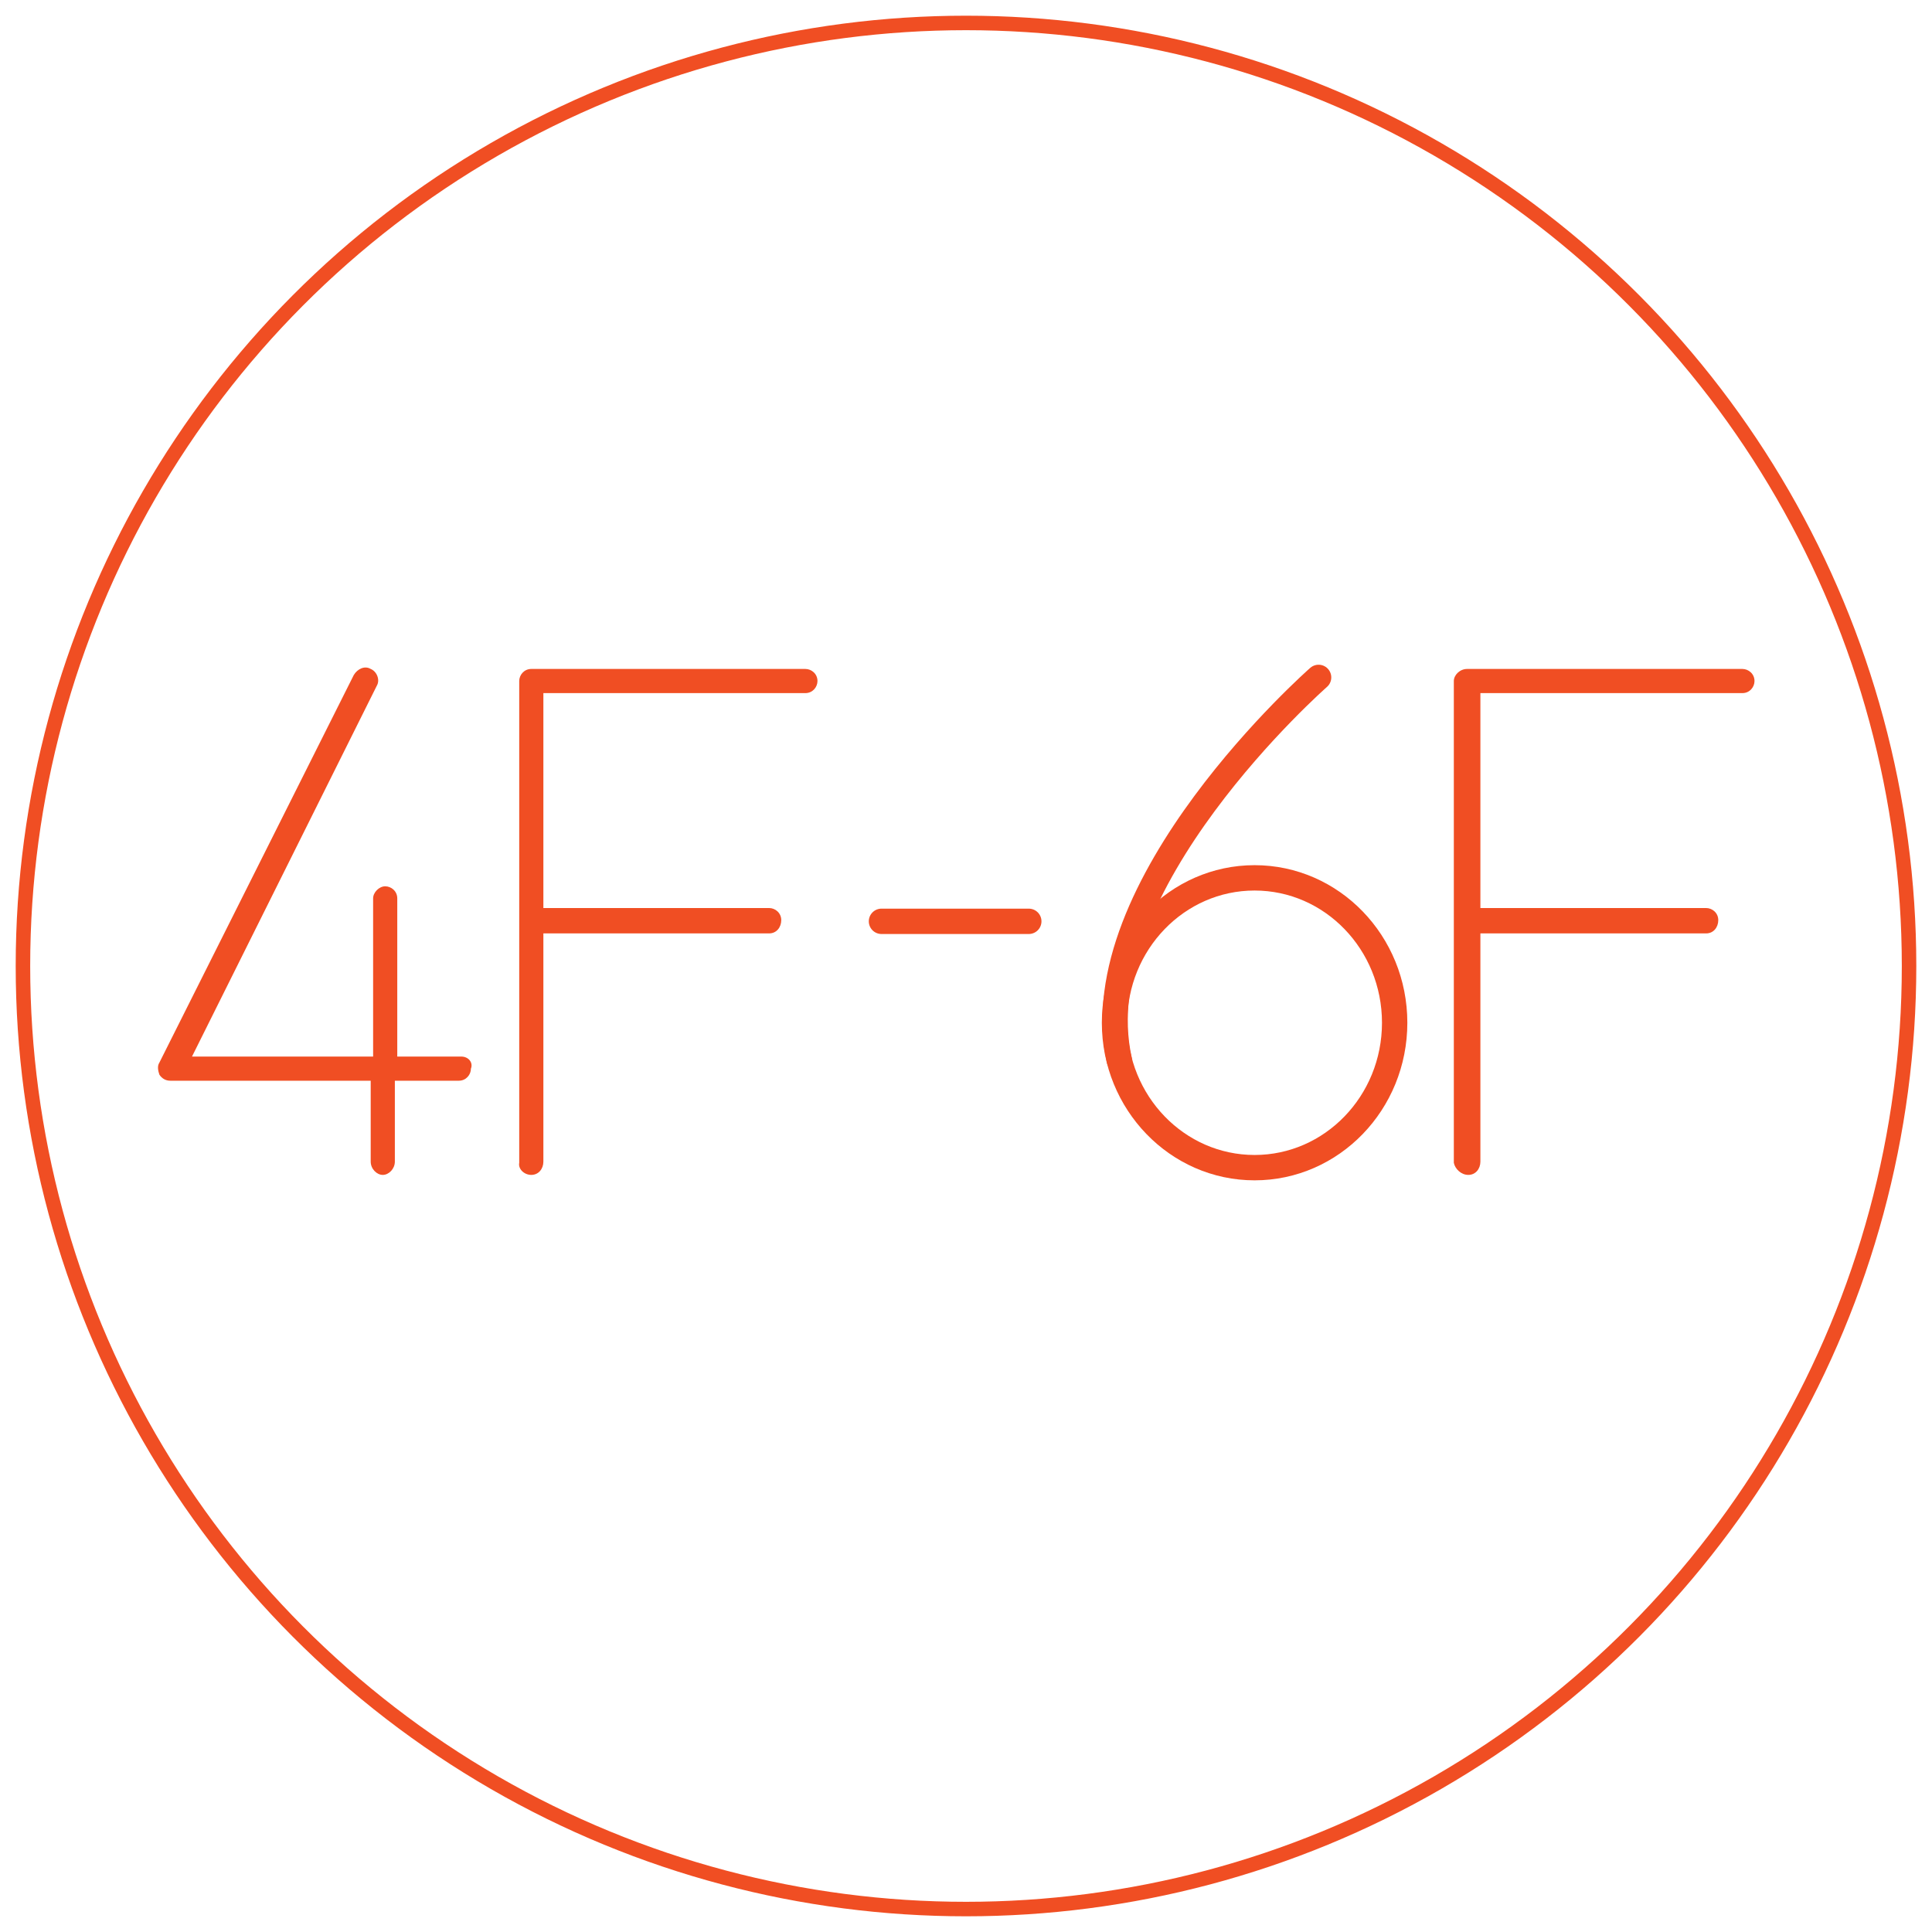
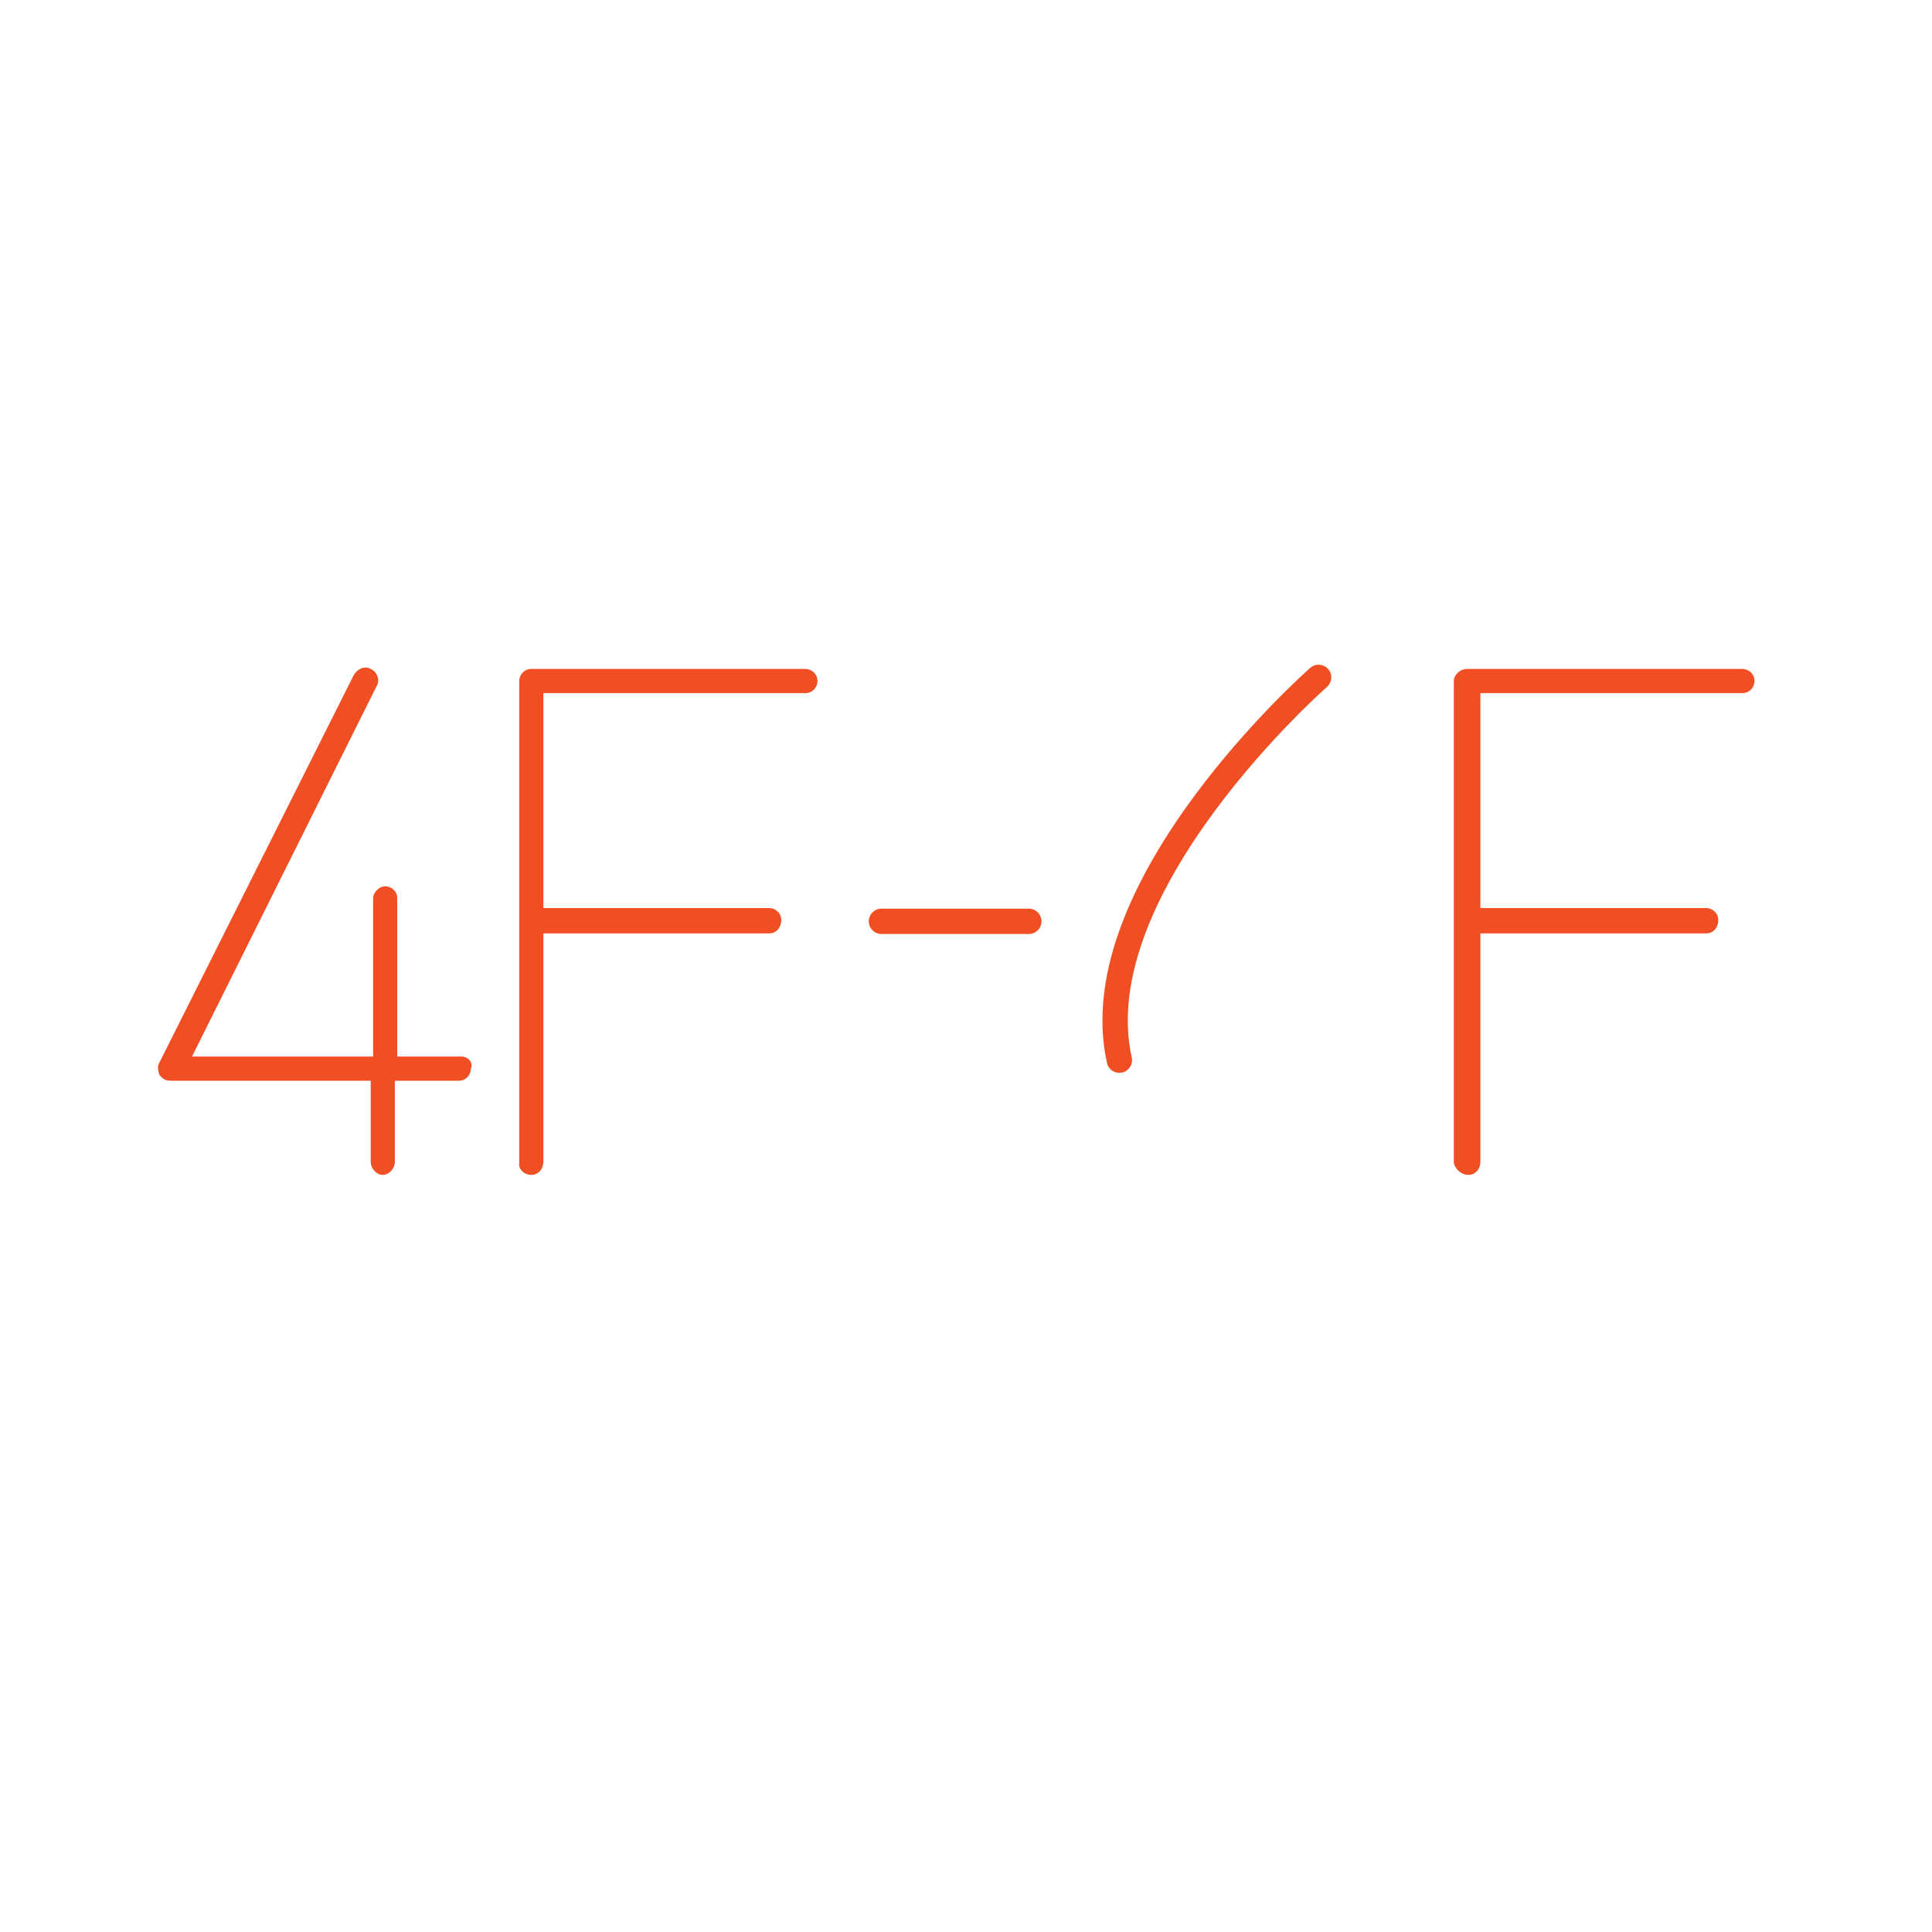
<svg xmlns="http://www.w3.org/2000/svg" width="95" height="95" version="1.1" id="Ebene_1" x="0px" y="0px" viewBox="0 0 160 160" style="enable-background:new 0 0 160 160;" xml:space="preserve">
  <style type="text/css">
	.st0{fill:none;stroke:#F04E23;stroke-width:1.2;}
	.st1{fill:#F04E23;}
	.st2{fill:none;stroke:#F04E23;stroke-width:2.1;stroke-linecap:round;stroke-miterlimit:10;}
</style>
  <g>
-     <circle class="st0" cx="80" cy="80" r="78.1" />
    <path class="st1" d="M44,97.3c0.6,0,1-0.5,1-1.1V77.3h18.7c0.6,0,1-0.5,1-1.1s-0.5-1-1-1H45V57.4h21.7c0.6,0,1-0.5,1-1   c0-0.6-0.5-1-1-1H44c-0.6,0-1,0.5-1,1v39.9C42.9,96.8,43.4,97.3,44,97.3z" />
-     <path class="st1" d="M121.6,97.3c0.6,0,1-0.5,1-1.1V77.3h18.7c0.6,0,1-0.5,1-1.1s-0.5-1-1-1h-18.7V57.4h21.7c0.6,0,1-0.5,1-1   c0-0.6-0.5-1-1-1h-22.8c-0.6,0-1.1,0.5-1.1,1v39.9C120.5,96.8,121,97.3,121.6,97.3z" />
+     <path class="st1" d="M121.6,97.3c0.6,0,1-0.5,1-1.1V77.3h18.7c0.6,0,1-0.5,1-1.1s-0.5-1-1-1h-18.7V57.4h21.7c0.6,0,1-0.5,1-1   c0-0.6-0.5-1-1-1h-22.8c-0.6,0-1.1,0.5-1.1,1v39.9C120.5,96.8,121,97.3,121.6,97.3" />
    <path class="st1" d="M38.2,87.5h-5.3V74.4c0-0.6-0.5-1-1-1s-1,0.5-1,1v13.1H15.9l15.3-30.7c0.3-0.5,0-1.2-0.5-1.4   c-0.5-0.3-1.1,0-1.4,0.5L13.2,88c-0.2,0.3-0.1,0.7,0,1c0.2,0.3,0.5,0.5,0.9,0.5l16.6,0v6.7c0,0.6,0.5,1.1,1,1.1s1-0.5,1-1.1v-6.7   h5.3h0c0.6,0,1-0.5,1-1C39.2,88,38.8,87.5,38.2,87.5z" />
    <g>
-       <ellipse class="st2" cx="103.9" cy="84.7" rx="11.6" ry="12" />
      <path class="st2" d="M109.2,56.1c0,0-19.7,17.3-16.5,31.7" />
    </g>
    <line class="st2" x1="73" y1="76.3" x2="85.2" y2="76.3" />
  </g>
</svg>